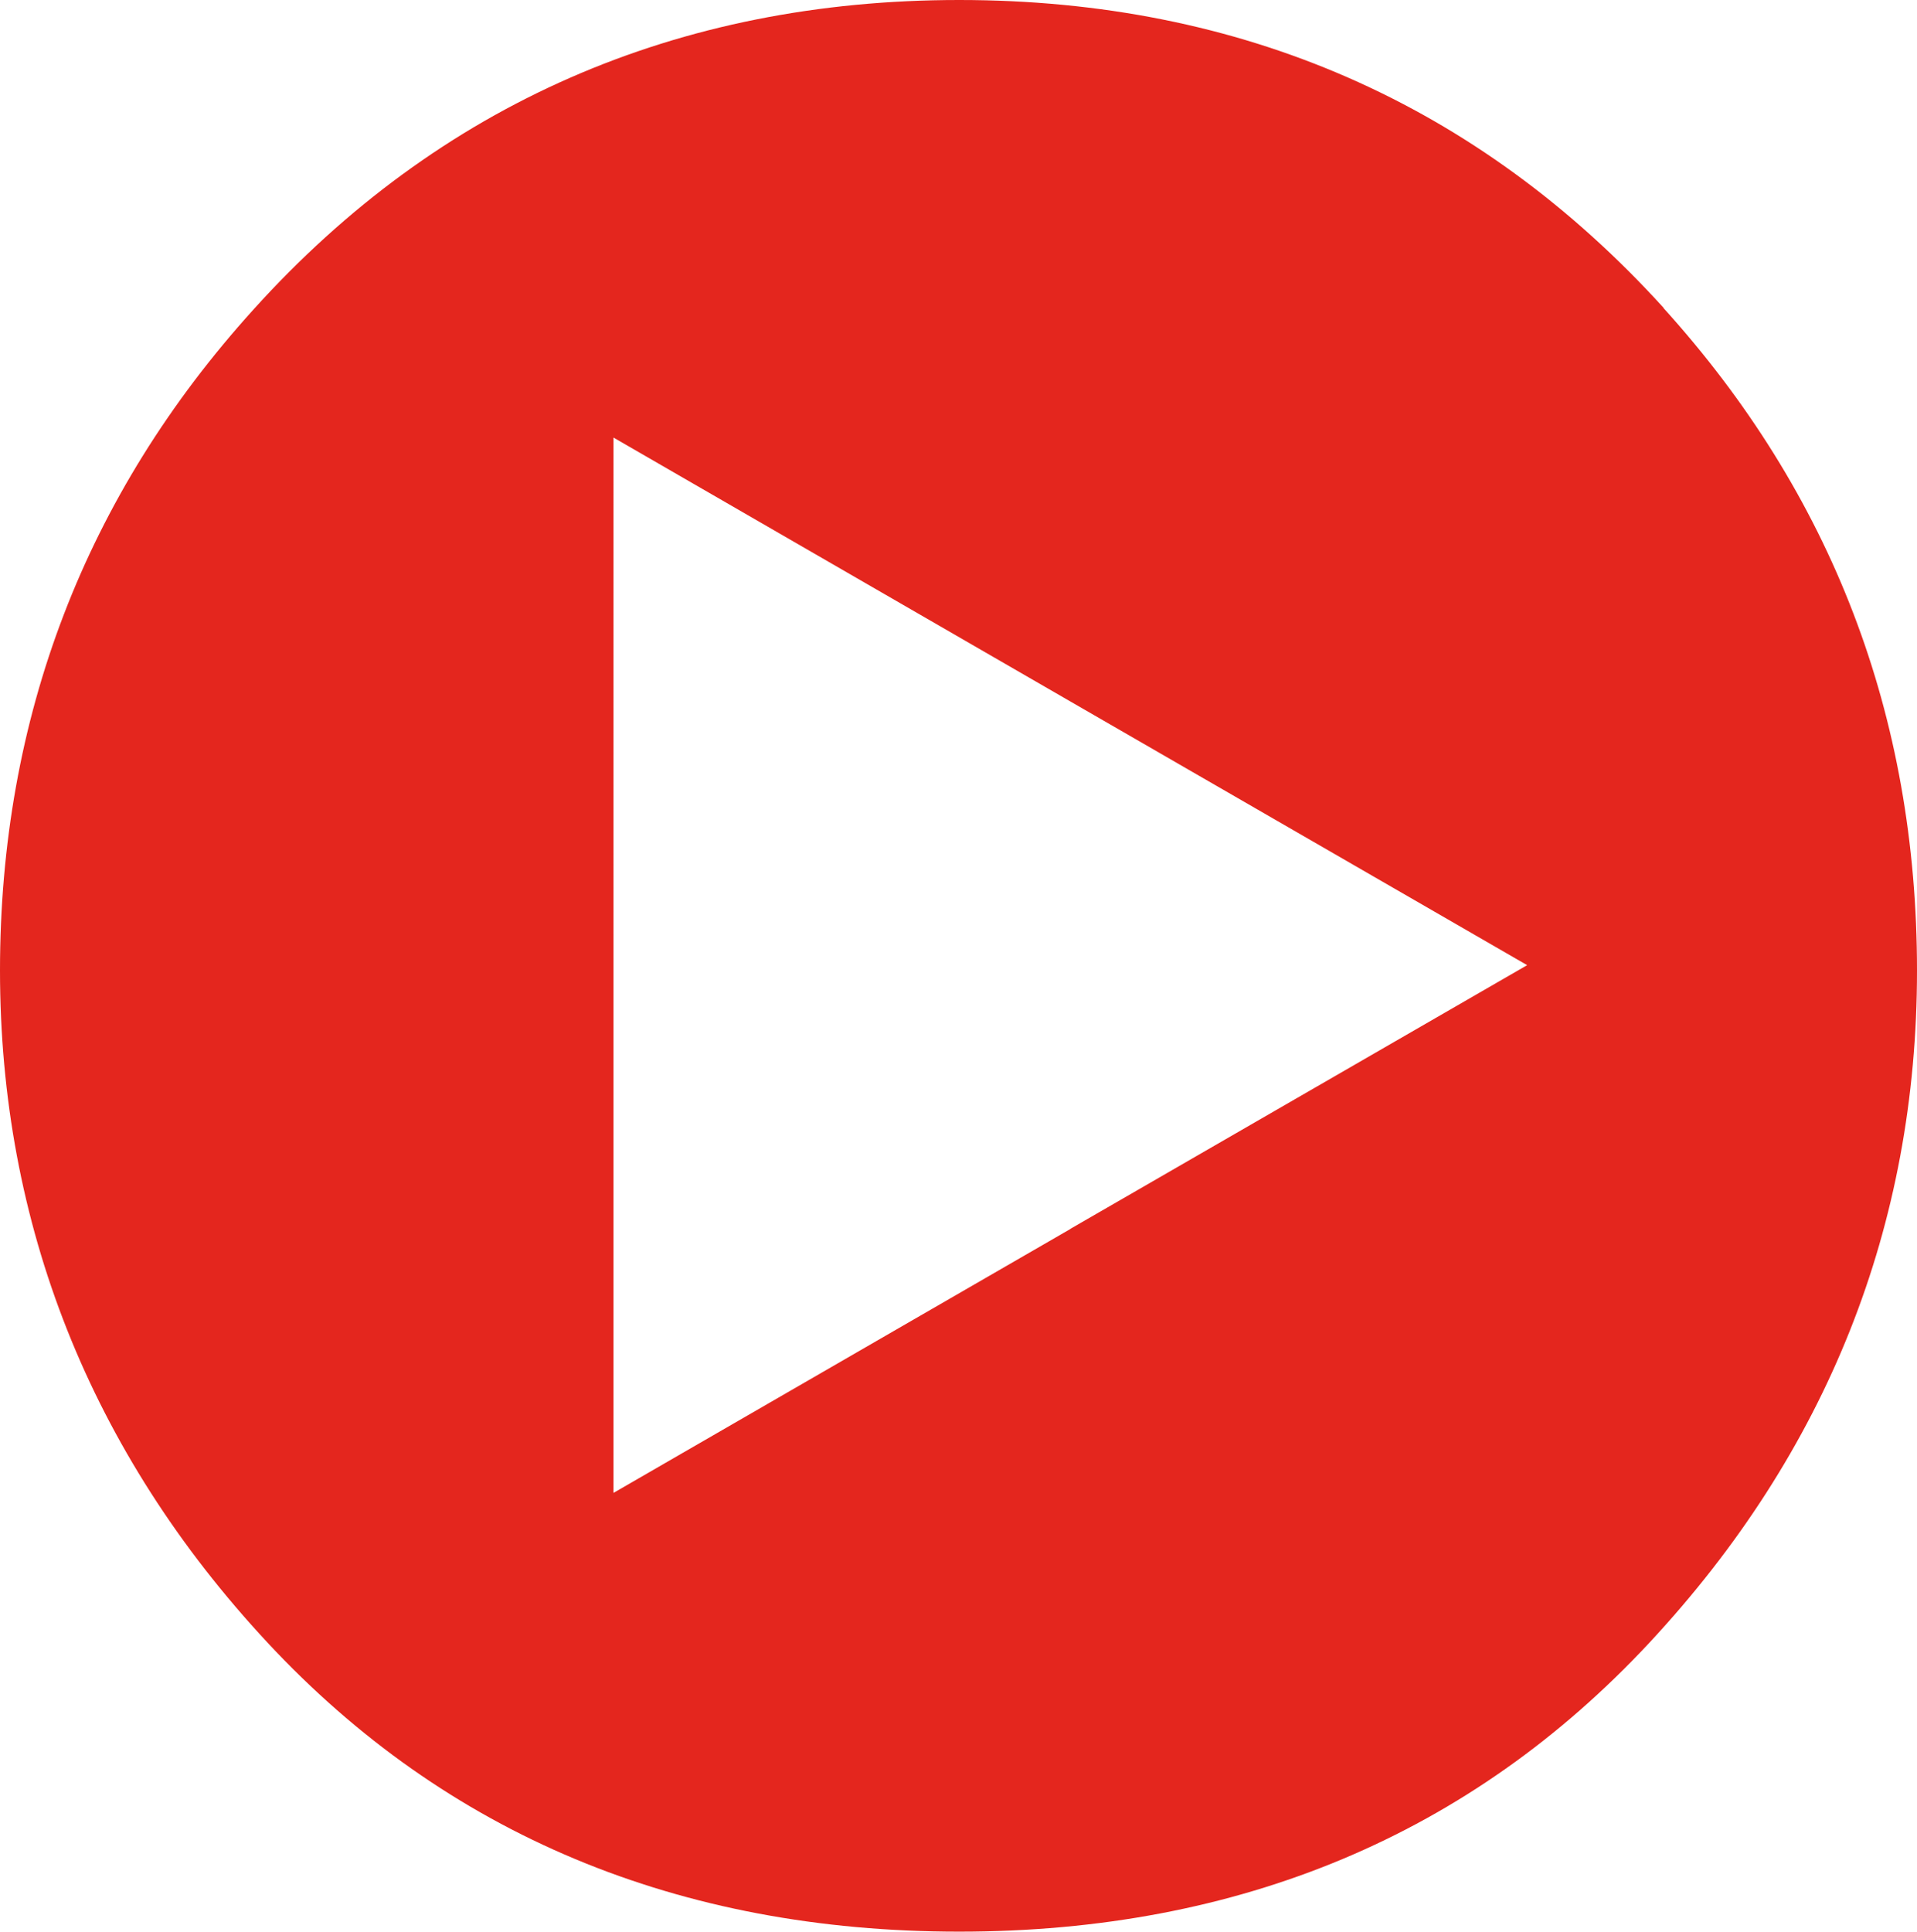
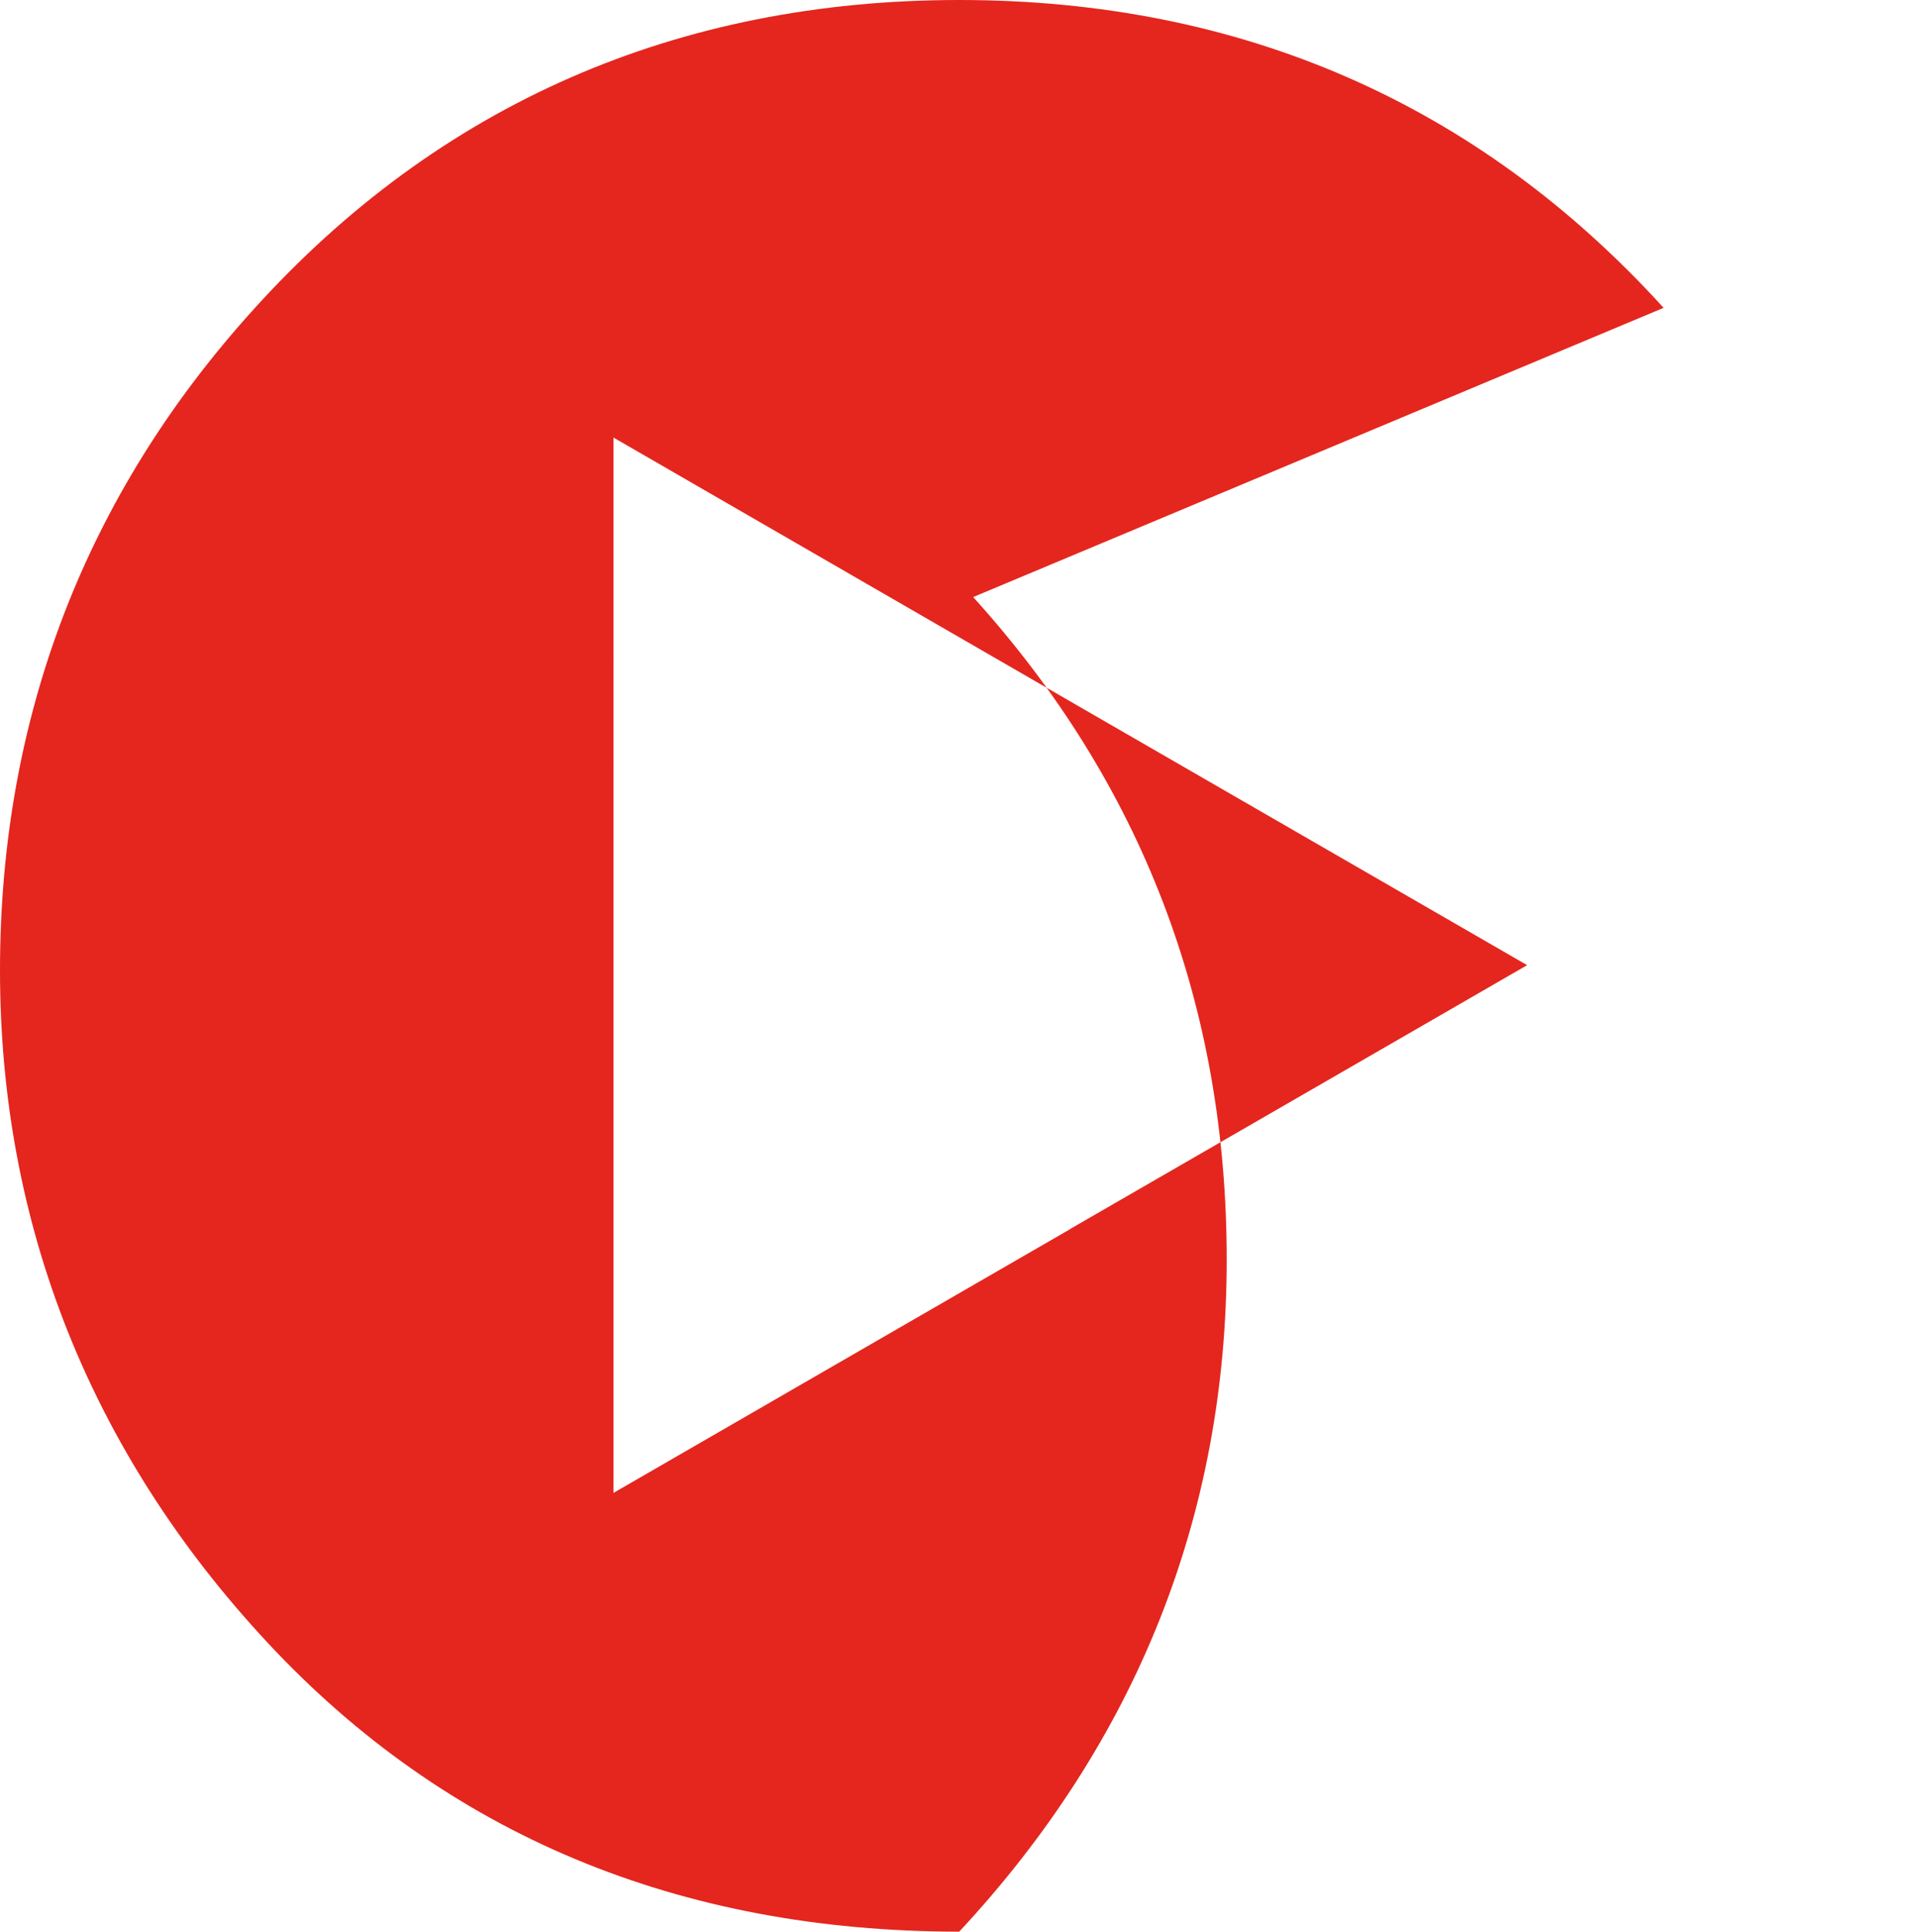
<svg xmlns="http://www.w3.org/2000/svg" data-bbox="0 0 130.8 131.77" viewBox="0 0 130.8 131.77" data-type="color">
  <g>
-     <path d="M113.51 21C100.85 7.07 84.68 0 65.45 0S29.94 7.1 17.29 21.12C5.82 33.79 0 48.96 0 66.21s6.14 32.84 18.25 45.84c12.19 13.09 28.07 19.72 47.2 19.72s34.91-6.63 47.1-19.72c12.11-13.01 18.25-28.43 18.25-45.84s-5.82-32.52-17.3-45.2ZM73.03 83.84l-31.17 18V29.85l31.17 18 31.17 17.99-31.17 17.99Z" fill="#e4261e" data-color="1" />
+     <path d="M113.51 21C100.85 7.07 84.68 0 65.45 0S29.94 7.1 17.29 21.12C5.82 33.79 0 48.96 0 66.21s6.14 32.84 18.25 45.84c12.19 13.09 28.07 19.72 47.2 19.72c12.11-13.01 18.25-28.43 18.25-45.84s-5.82-32.52-17.3-45.2ZM73.03 83.84l-31.17 18V29.85l31.17 18 31.17 17.99-31.17 17.99Z" fill="#e4261e" data-color="1" />
  </g>
</svg>